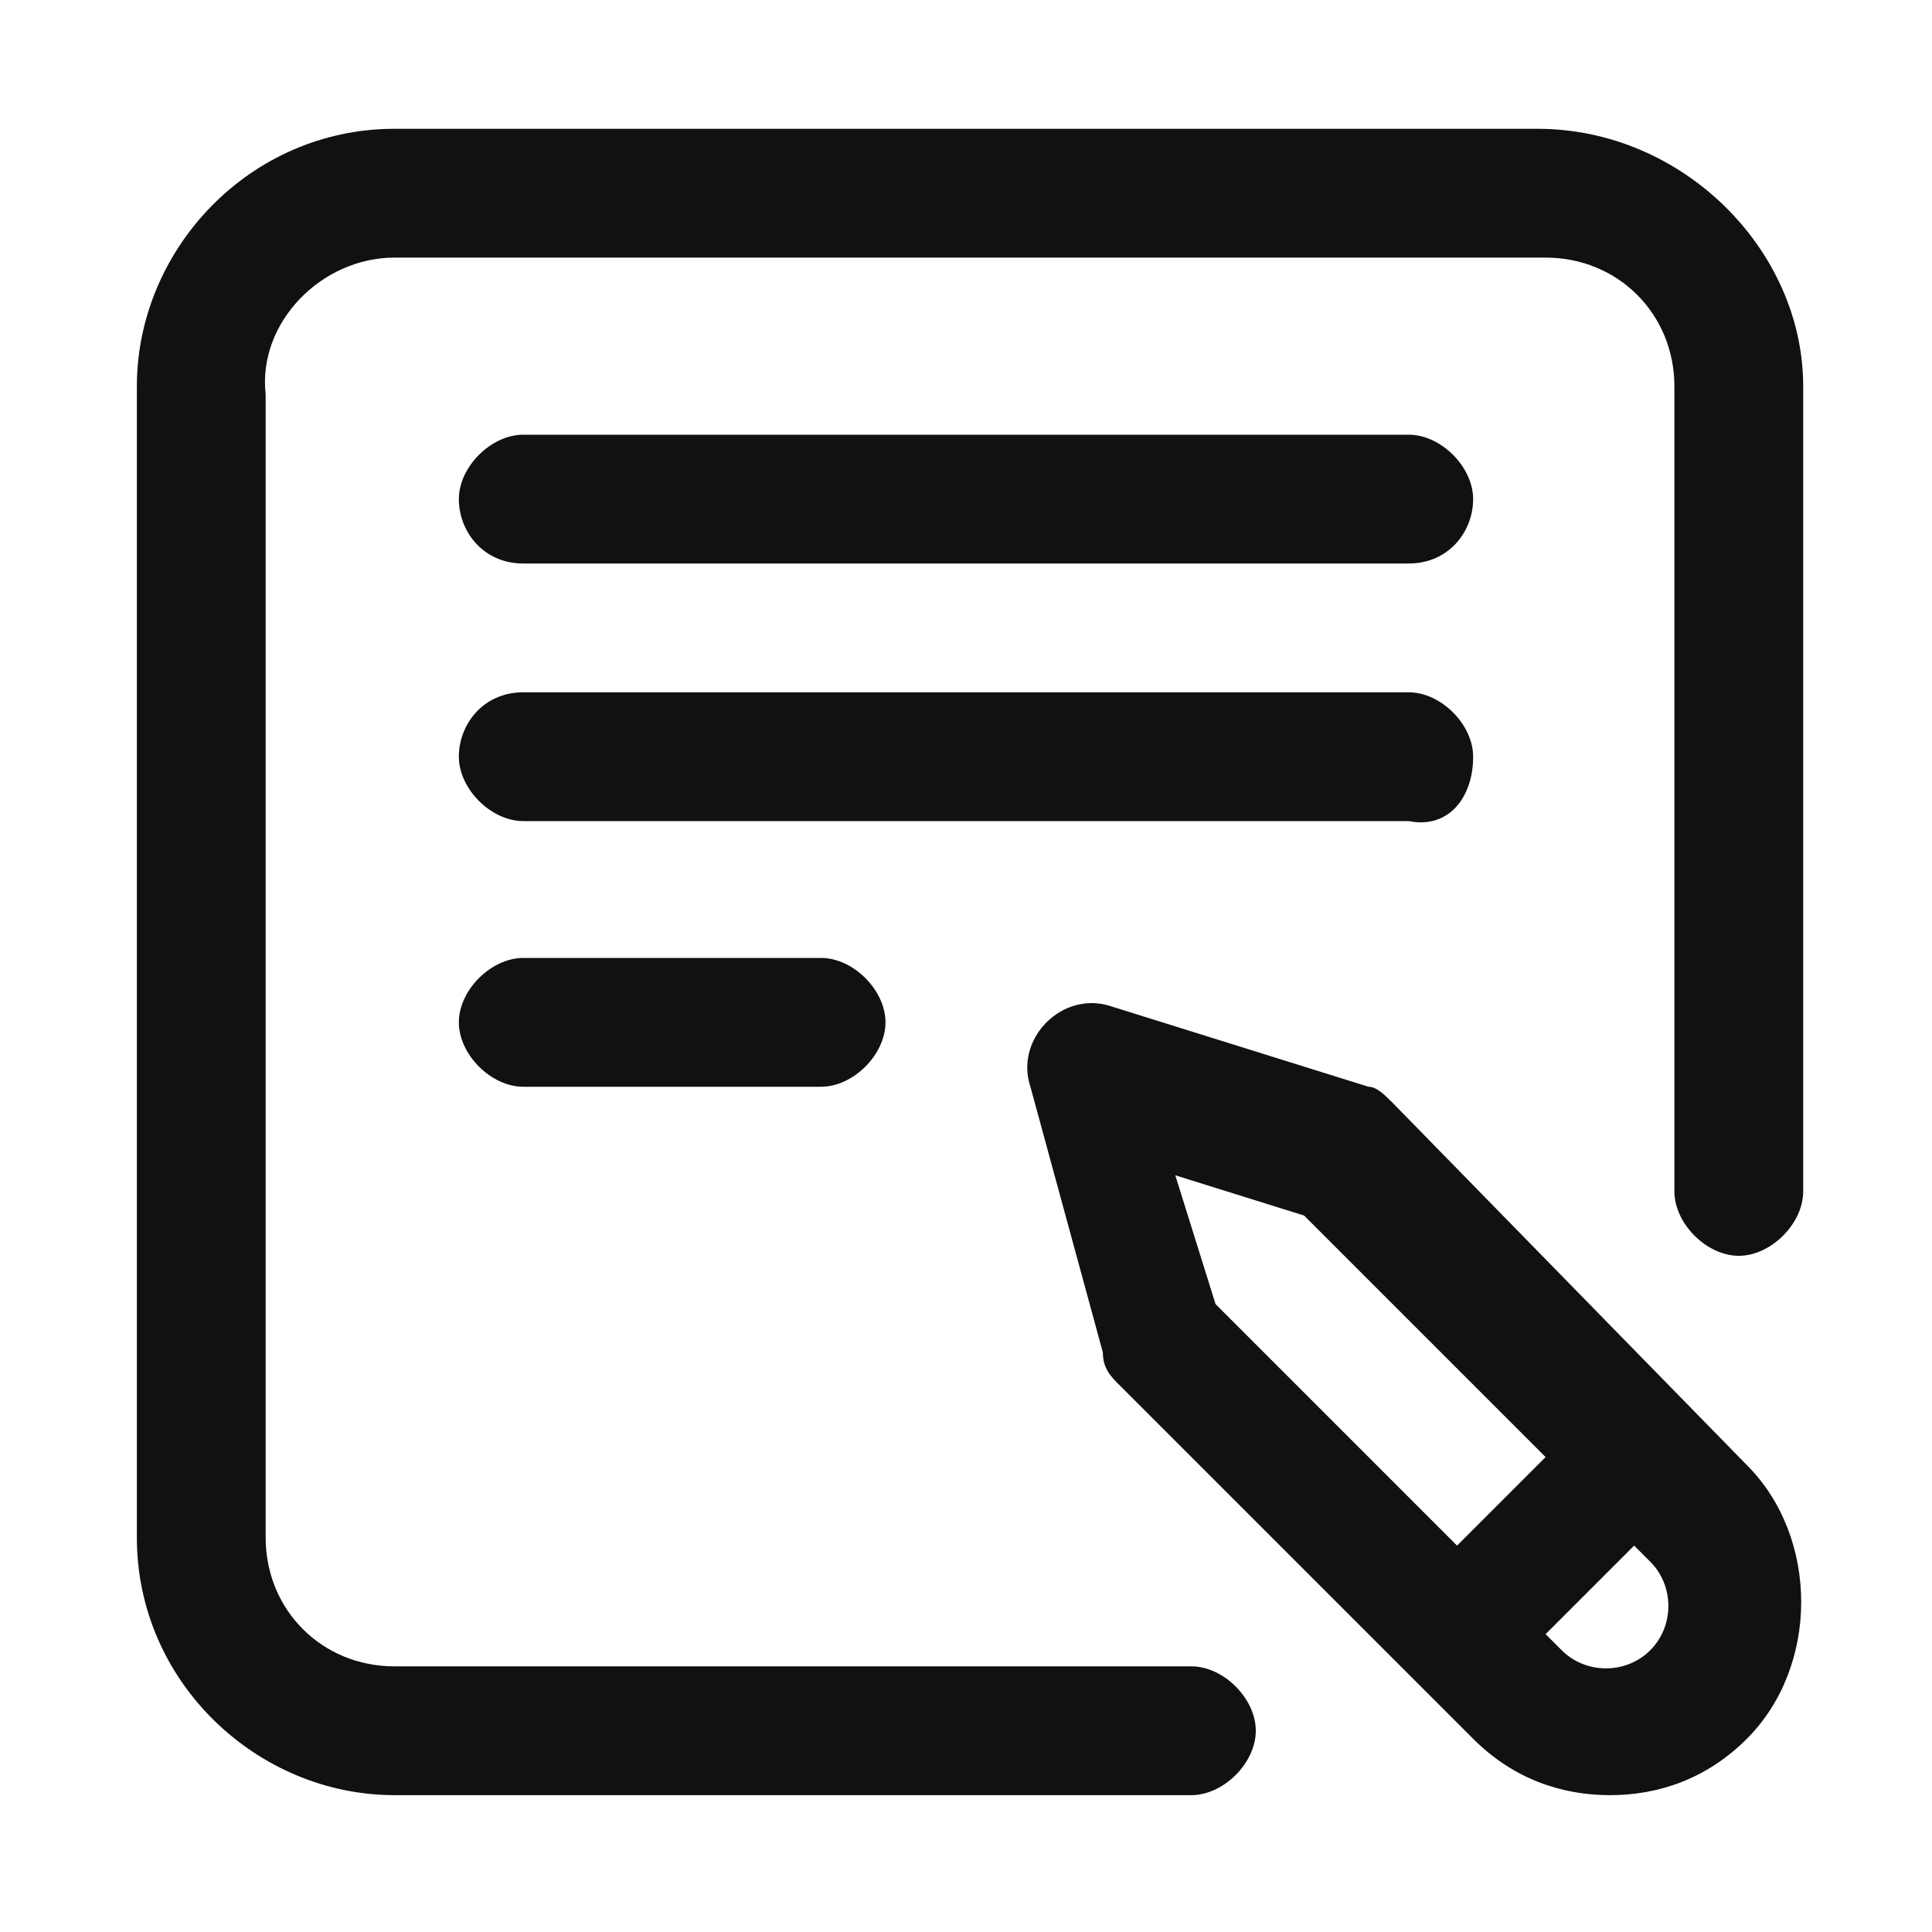
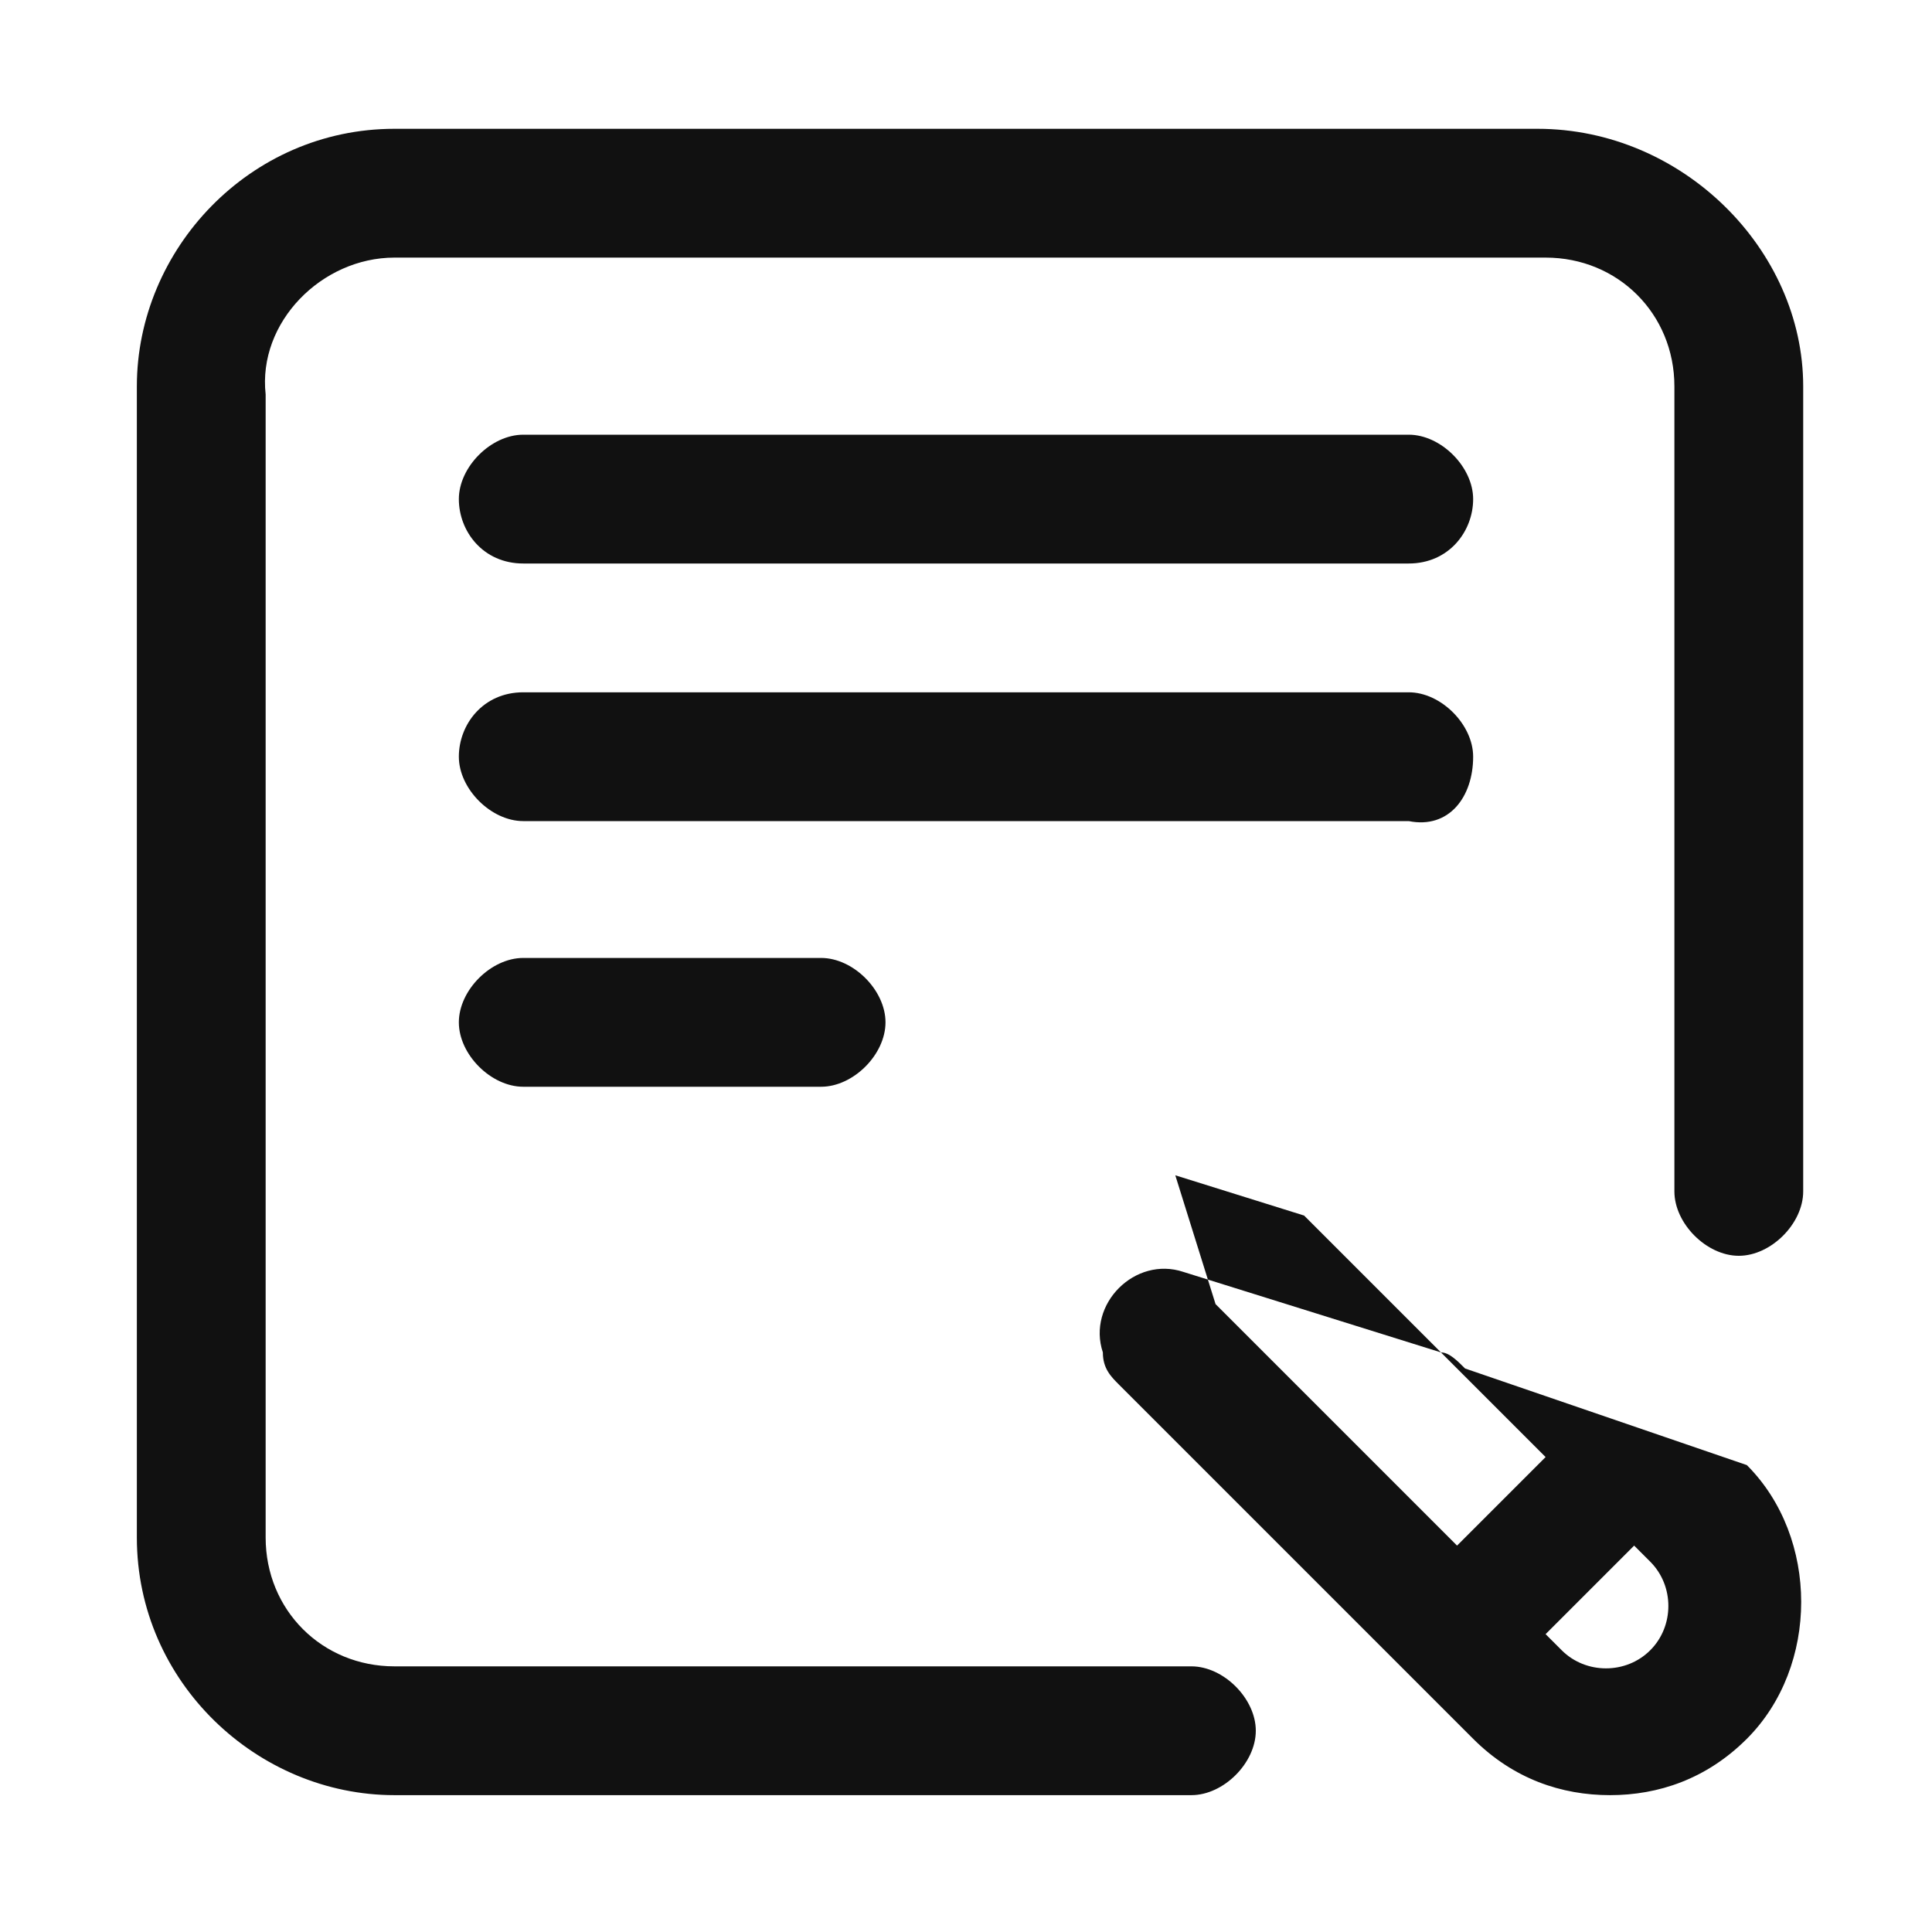
<svg xmlns="http://www.w3.org/2000/svg" version="1.1" id="Calque_1" x="0px" y="0px" viewBox="0 0 24 24" style="enable-background:new 0 0 24 24;" xml:space="preserve">
  <style type="text/css"> .st0{fill:#111111;} </style>
  <g>
-     <path class="st0" d="M5.7,6.2c0-0.4,0.4-0.8,0.8-0.8h11c0.4,0,0.8,0.4,0.8,0.8S18,7,17.5,7h-11C6,7,5.7,6.6,5.7,6.2z M18.3,9.4 c0-0.4-0.4-0.8-0.8-0.8h-11C6,8.6,5.7,9,5.7,9.4c0,0.4,0.4,0.8,0.8,0.8h11C18,10.3,18.3,9.9,18.3,9.4z M6.5,11.9 c-0.4,0-0.8,0.4-0.8,0.8c0,0.4,0.4,0.8,0.8,0.8h3.7c0.4,0,0.8-0.4,0.8-0.8c0-0.4-0.4-0.8-0.8-0.8H6.5z M21.7,18.2 c0.9,0.9,0.9,2.5,0,3.4c-0.5,0.5-1.1,0.7-1.7,0.7s-1.2-0.2-1.7-0.7l-4.4-4.4c-0.1-0.1-0.2-0.2-0.2-0.4l-0.9-3.3 c-0.1-0.3,0-0.6,0.2-0.8c0.2-0.2,0.5-0.3,0.8-0.2l3.2,1c0.1,0,0.2,0.1,0.3,0.2L21.7,18.2z M15.1,16.2l3,3l1.1-1.1l-3-3l-1.6-0.5 L15.1,16.2z M20.5,19.4l-0.2-0.2l-1.1,1.1l0.2,0.2c0.3,0.3,0.8,0.3,1.1,0C20.8,20.2,20.8,19.7,20.5,19.4z M19.1,1.6H4.9 c-1.8,0-3.2,1.5-3.2,3.2v14.3c0,1.8,1.5,3.2,3.2,3.2h9.9c0.4,0,0.8-0.4,0.8-0.8c0-0.4-0.4-0.8-0.8-0.8H4.9c-0.9,0-1.6-0.7-1.6-1.6 V4.9C3.2,4,4,3.2,4.9,3.2h14.3c0.9,0,1.6,0.7,1.6,1.6v10c0,0.4,0.4,0.8,0.8,0.8c0.4,0,0.8-0.4,0.8-0.8v-10 C22.4,3.1,20.9,1.6,19.1,1.6z" />
+     <path class="st0" d="M5.7,6.2c0-0.4,0.4-0.8,0.8-0.8h11c0.4,0,0.8,0.4,0.8,0.8S18,7,17.5,7h-11C6,7,5.7,6.6,5.7,6.2z M18.3,9.4 c0-0.4-0.4-0.8-0.8-0.8h-11C6,8.6,5.7,9,5.7,9.4c0,0.4,0.4,0.8,0.8,0.8h11C18,10.3,18.3,9.9,18.3,9.4z M6.5,11.9 c-0.4,0-0.8,0.4-0.8,0.8c0,0.4,0.4,0.8,0.8,0.8h3.7c0.4,0,0.8-0.4,0.8-0.8c0-0.4-0.4-0.8-0.8-0.8H6.5z M21.7,18.2 c0.9,0.9,0.9,2.5,0,3.4c-0.5,0.5-1.1,0.7-1.7,0.7s-1.2-0.2-1.7-0.7l-4.4-4.4c-0.1-0.1-0.2-0.2-0.2-0.4c-0.1-0.3,0-0.6,0.2-0.8c0.2-0.2,0.5-0.3,0.8-0.2l3.2,1c0.1,0,0.2,0.1,0.3,0.2L21.7,18.2z M15.1,16.2l3,3l1.1-1.1l-3-3l-1.6-0.5 L15.1,16.2z M20.5,19.4l-0.2-0.2l-1.1,1.1l0.2,0.2c0.3,0.3,0.8,0.3,1.1,0C20.8,20.2,20.8,19.7,20.5,19.4z M19.1,1.6H4.9 c-1.8,0-3.2,1.5-3.2,3.2v14.3c0,1.8,1.5,3.2,3.2,3.2h9.9c0.4,0,0.8-0.4,0.8-0.8c0-0.4-0.4-0.8-0.8-0.8H4.9c-0.9,0-1.6-0.7-1.6-1.6 V4.9C3.2,4,4,3.2,4.9,3.2h14.3c0.9,0,1.6,0.7,1.6,1.6v10c0,0.4,0.4,0.8,0.8,0.8c0.4,0,0.8-0.4,0.8-0.8v-10 C22.4,3.1,20.9,1.6,19.1,1.6z" />
  </g>
</svg>